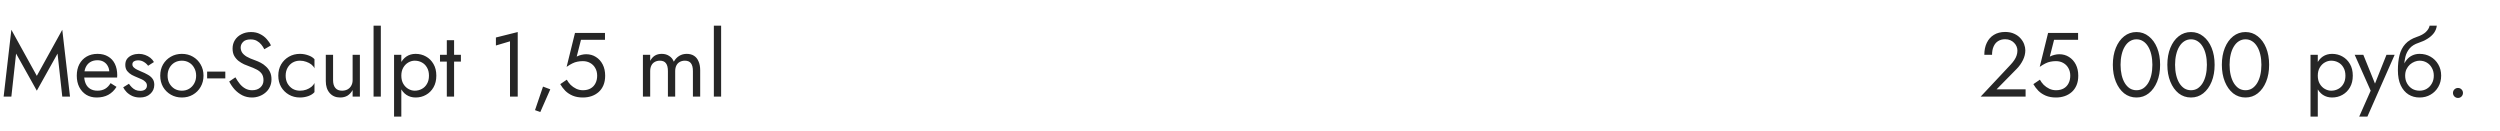
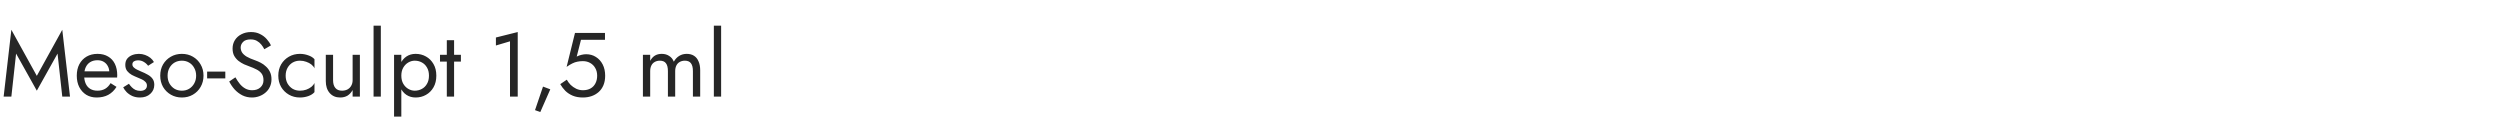
<svg xmlns="http://www.w3.org/2000/svg" width="440" height="23" viewBox="0 0 440 23" fill="none">
  <path d="M2.832 9.432L6.48 15.96L10.128 9.432L10.96 17H12.32L10.96 5.24L6.48 13.352L2 5.24L0.64 17H2L2.832 9.432ZM17.001 17.16C17.791 17.16 18.473 17.005 19.049 16.696C19.636 16.376 20.121 15.907 20.505 15.288L19.465 14.632C19.198 15.08 18.873 15.416 18.489 15.64C18.105 15.853 17.663 15.96 17.161 15.96C16.66 15.96 16.233 15.853 15.881 15.64C15.529 15.427 15.262 15.117 15.081 14.712C14.9 14.307 14.809 13.816 14.809 13.24C14.82 12.675 14.916 12.2 15.097 11.816C15.289 11.421 15.556 11.123 15.897 10.92C16.249 10.707 16.671 10.6 17.161 10.6C17.577 10.6 17.94 10.691 18.249 10.872C18.558 11.053 18.799 11.304 18.969 11.624C19.151 11.944 19.241 12.323 19.241 12.76C19.241 12.835 19.225 12.931 19.193 13.048C19.161 13.155 19.129 13.235 19.097 13.288L19.609 12.552H14.329V13.64H20.617C20.617 13.619 20.617 13.571 20.617 13.496C20.628 13.411 20.633 13.331 20.633 13.256C20.633 12.477 20.494 11.805 20.217 11.24C19.94 10.675 19.54 10.243 19.017 9.944C18.505 9.635 17.887 9.48 17.161 9.48C16.436 9.48 15.796 9.64 15.241 9.96C14.697 10.28 14.271 10.728 13.961 11.304C13.662 11.88 13.513 12.552 13.513 13.32C13.513 14.077 13.657 14.744 13.945 15.32C14.244 15.896 14.655 16.349 15.177 16.68C15.71 17 16.319 17.16 17.001 17.16ZM22.692 14.744L21.683 15.368C21.822 15.656 22.025 15.939 22.291 16.216C22.569 16.493 22.905 16.723 23.299 16.904C23.694 17.075 24.137 17.16 24.628 17.16C25.385 17.16 25.993 16.947 26.451 16.52C26.921 16.093 27.155 15.56 27.155 14.92C27.155 14.483 27.049 14.125 26.835 13.848C26.633 13.571 26.355 13.336 26.003 13.144C25.651 12.941 25.262 12.755 24.835 12.584C24.579 12.477 24.334 12.365 24.099 12.248C23.865 12.131 23.673 11.997 23.523 11.848C23.374 11.699 23.299 11.528 23.299 11.336C23.299 11.091 23.395 10.909 23.587 10.792C23.779 10.675 24.009 10.616 24.276 10.616C24.66 10.616 25.001 10.707 25.299 10.888C25.609 11.069 25.865 11.299 26.067 11.576L27.091 10.92C26.942 10.643 26.734 10.397 26.468 10.184C26.201 9.971 25.892 9.8 25.54 9.672C25.198 9.544 24.83 9.48 24.436 9.48C24.041 9.48 23.657 9.549 23.284 9.688C22.921 9.827 22.622 10.04 22.387 10.328C22.163 10.616 22.052 10.979 22.052 11.416C22.052 11.843 22.158 12.2 22.372 12.488C22.596 12.765 22.867 12.995 23.188 13.176C23.518 13.347 23.843 13.496 24.163 13.624C24.451 13.731 24.724 13.848 24.98 13.976C25.235 14.093 25.444 14.243 25.604 14.424C25.774 14.595 25.86 14.808 25.86 15.064C25.86 15.352 25.753 15.581 25.54 15.752C25.337 15.912 25.054 15.992 24.692 15.992C24.393 15.992 24.116 15.939 23.86 15.832C23.614 15.715 23.395 15.56 23.203 15.368C23.012 15.176 22.841 14.968 22.692 14.744ZM28.201 13.32C28.201 14.056 28.366 14.717 28.697 15.304C29.038 15.88 29.497 16.333 30.073 16.664C30.649 16.995 31.294 17.16 32.009 17.16C32.734 17.16 33.379 16.995 33.945 16.664C34.521 16.333 34.974 15.88 35.305 15.304C35.646 14.717 35.817 14.056 35.817 13.32C35.817 12.573 35.646 11.912 35.305 11.336C34.974 10.76 34.521 10.307 33.945 9.976C33.379 9.645 32.734 9.48 32.009 9.48C31.294 9.48 30.649 9.645 30.073 9.976C29.497 10.307 29.038 10.76 28.697 11.336C28.366 11.912 28.201 12.573 28.201 13.32ZM29.497 13.32C29.497 12.808 29.603 12.355 29.817 11.96C30.041 11.555 30.339 11.24 30.713 11.016C31.097 10.792 31.529 10.68 32.009 10.68C32.489 10.68 32.915 10.792 33.289 11.016C33.673 11.24 33.971 11.555 34.185 11.96C34.409 12.355 34.521 12.808 34.521 13.32C34.521 13.832 34.409 14.285 34.185 14.68C33.971 15.075 33.673 15.389 33.289 15.624C32.915 15.848 32.489 15.96 32.009 15.96C31.529 15.96 31.097 15.848 30.713 15.624C30.339 15.389 30.041 15.075 29.817 14.68C29.603 14.285 29.497 13.832 29.497 13.32ZM36.455 13.8H39.655V12.6H36.455V13.8ZM41.43 13.608L40.342 14.344C40.588 14.835 40.902 15.299 41.286 15.736C41.681 16.163 42.134 16.509 42.646 16.776C43.169 17.032 43.734 17.16 44.342 17.16C44.79 17.16 45.217 17.085 45.622 16.936C46.038 16.787 46.406 16.573 46.726 16.296C47.057 16.019 47.313 15.683 47.494 15.288C47.686 14.893 47.782 14.451 47.782 13.96C47.782 13.448 47.692 13.011 47.51 12.648C47.329 12.275 47.094 11.96 46.806 11.704C46.529 11.437 46.225 11.219 45.894 11.048C45.564 10.877 45.249 10.739 44.95 10.632C44.3 10.408 43.782 10.184 43.398 9.96C43.025 9.725 42.758 9.48 42.598 9.224C42.438 8.957 42.358 8.669 42.358 8.36C42.358 7.997 42.497 7.672 42.774 7.384C43.052 7.085 43.494 6.936 44.102 6.936C44.54 6.936 44.908 7.021 45.206 7.192C45.516 7.363 45.777 7.581 45.99 7.848C46.204 8.115 46.38 8.387 46.518 8.664L47.686 7.992C47.505 7.597 47.254 7.224 46.934 6.872C46.614 6.509 46.225 6.216 45.766 5.992C45.318 5.757 44.79 5.64 44.182 5.64C43.553 5.64 42.993 5.768 42.502 6.024C42.012 6.269 41.628 6.611 41.35 7.048C41.073 7.485 40.934 7.981 40.934 8.536C40.934 9.048 41.03 9.48 41.222 9.832C41.425 10.184 41.681 10.483 41.99 10.728C42.3 10.963 42.625 11.16 42.966 11.32C43.308 11.469 43.617 11.592 43.894 11.688C44.321 11.837 44.721 12.008 45.094 12.2C45.478 12.381 45.788 12.621 46.022 12.92C46.257 13.219 46.374 13.619 46.374 14.12C46.374 14.632 46.193 15.053 45.83 15.384C45.468 15.715 44.988 15.88 44.39 15.88C43.942 15.88 43.542 15.784 43.19 15.592C42.838 15.4 42.518 15.133 42.23 14.792C41.953 14.451 41.686 14.056 41.43 13.608ZM50.276 13.32C50.276 12.808 50.383 12.355 50.596 11.96C50.82 11.555 51.119 11.24 51.492 11.016C51.876 10.792 52.308 10.68 52.788 10.68C53.183 10.68 53.551 10.744 53.892 10.872C54.244 10.989 54.548 11.149 54.804 11.352C55.06 11.555 55.241 11.779 55.348 12.024V10.424C55.092 10.125 54.724 9.896 54.244 9.736C53.775 9.565 53.289 9.48 52.788 9.48C52.073 9.48 51.428 9.645 50.852 9.976C50.276 10.307 49.817 10.76 49.476 11.336C49.145 11.912 48.98 12.573 48.98 13.32C48.98 14.056 49.145 14.717 49.476 15.304C49.817 15.88 50.276 16.333 50.852 16.664C51.428 16.995 52.073 17.16 52.788 17.16C53.289 17.16 53.775 17.08 54.244 16.92C54.724 16.749 55.092 16.515 55.348 16.216V14.616C55.241 14.851 55.06 15.075 54.804 15.288C54.548 15.491 54.244 15.656 53.892 15.784C53.551 15.901 53.183 15.96 52.788 15.96C52.308 15.96 51.876 15.848 51.492 15.624C51.119 15.389 50.82 15.075 50.596 14.68C50.383 14.285 50.276 13.832 50.276 13.32ZM58.621 14.12V9.64H57.341V14.28C57.341 15.155 57.57 15.853 58.029 16.376C58.487 16.899 59.101 17.16 59.869 17.16C60.359 17.16 60.786 17.053 61.149 16.84C61.511 16.616 61.815 16.285 62.061 15.848V17H63.341V9.64H62.061V14.12C62.061 14.483 61.981 14.803 61.821 15.08C61.671 15.357 61.453 15.576 61.165 15.736C60.887 15.885 60.562 15.96 60.189 15.96C59.677 15.96 59.287 15.8 59.021 15.48C58.754 15.16 58.621 14.707 58.621 14.12ZM65.747 4.52V17H67.027V4.52H65.747ZM70.634 20.52V9.64H69.354V20.52H70.634ZM76.794 13.32C76.794 12.52 76.629 11.837 76.298 11.272C75.968 10.696 75.525 10.253 74.97 9.944C74.426 9.635 73.818 9.48 73.146 9.48C72.538 9.48 72 9.635 71.53 9.944C71.072 10.253 70.709 10.696 70.442 11.272C70.186 11.837 70.058 12.52 70.058 13.32C70.058 14.109 70.186 14.792 70.442 15.368C70.709 15.944 71.072 16.387 71.53 16.696C72 17.005 72.538 17.16 73.146 17.16C73.818 17.16 74.426 17.005 74.97 16.696C75.525 16.387 75.968 15.944 76.298 15.368C76.629 14.792 76.794 14.109 76.794 13.32ZM75.498 13.32C75.498 13.885 75.381 14.365 75.146 14.76C74.922 15.155 74.618 15.453 74.234 15.656C73.861 15.859 73.445 15.96 72.986 15.96C72.613 15.96 72.245 15.859 71.882 15.656C71.52 15.453 71.221 15.155 70.986 14.76C70.752 14.365 70.634 13.885 70.634 13.32C70.634 12.755 70.752 12.275 70.986 11.88C71.221 11.485 71.52 11.187 71.882 10.984C72.245 10.781 72.613 10.68 72.986 10.68C73.445 10.68 73.861 10.781 74.234 10.984C74.618 11.187 74.922 11.485 75.146 11.88C75.381 12.275 75.498 12.755 75.498 13.32ZM77.439 9.64V10.84H81.119V9.64H77.439ZM78.639 7.08V17H79.919V7.08H78.639ZM87.28 8.008L89.76 7.272V17H91.12V5.64L87.28 6.6V8.008ZM95.571 15.24L94.163 19.384L95.091 19.72L96.851 15.72L95.571 15.24ZM106.509 13.32C106.509 12.573 106.365 11.917 106.077 11.352C105.789 10.787 105.389 10.344 104.877 10.024C104.376 9.704 103.805 9.544 103.165 9.544C102.888 9.544 102.605 9.581 102.317 9.656C102.04 9.72 101.768 9.821 101.501 9.96L102.253 7H106.477V5.8H101.197L99.725 11.768C100.109 11.501 100.445 11.299 100.733 11.16C101.032 11.011 101.325 10.909 101.613 10.856C101.912 10.792 102.237 10.76 102.589 10.76C103.069 10.76 103.496 10.867 103.869 11.08C104.253 11.293 104.552 11.592 104.765 11.976C104.989 12.36 105.101 12.808 105.101 13.32C105.101 13.832 105 14.28 104.797 14.664C104.605 15.048 104.322 15.347 103.949 15.56C103.576 15.773 103.122 15.88 102.589 15.88C102.184 15.88 101.794 15.795 101.421 15.624C101.048 15.443 100.717 15.213 100.429 14.936C100.152 14.648 99.928 14.344 99.757 14.024L98.605 14.808C98.85 15.235 99.149 15.629 99.501 15.992C99.864 16.344 100.296 16.627 100.797 16.84C101.309 17.053 101.906 17.16 102.589 17.16C103.133 17.16 103.64 17.08 104.109 16.92C104.578 16.76 104.994 16.52 105.357 16.2C105.72 15.88 106.002 15.48 106.205 15C106.408 14.52 106.509 13.96 106.509 13.32ZM123.233 12.36C123.233 11.752 123.137 11.235 122.945 10.808C122.764 10.371 122.497 10.04 122.145 9.816C121.793 9.592 121.366 9.48 120.865 9.48C120.374 9.48 119.937 9.597 119.553 9.832C119.169 10.056 118.849 10.397 118.593 10.856C118.422 10.419 118.15 10.083 117.777 9.848C117.414 9.603 116.977 9.48 116.465 9.48C116.006 9.48 115.606 9.581 115.265 9.784C114.934 9.987 114.657 10.296 114.433 10.712V9.64H113.153V17H114.433V12.52C114.433 12.136 114.502 11.805 114.641 11.528C114.78 11.251 114.977 11.043 115.233 10.904C115.489 10.755 115.793 10.68 116.145 10.68C116.625 10.68 116.977 10.829 117.201 11.128C117.436 11.427 117.553 11.891 117.553 12.52V17H118.833V12.52C118.833 12.136 118.902 11.805 119.041 11.528C119.18 11.251 119.377 11.043 119.633 10.904C119.889 10.755 120.193 10.68 120.545 10.68C121.025 10.68 121.377 10.829 121.601 11.128C121.836 11.427 121.953 11.891 121.953 12.52V17H123.233V12.36ZM125.638 4.52V17H126.918V4.52H125.638Z" fill="#262626" />
-   <path d="M348.601 17H356.505V15.72H351.401L354.969 12.088C355.407 11.64 355.764 11.133 356.041 10.568C356.319 10.003 356.457 9.432 356.457 8.856C356.457 8.515 356.388 8.157 356.249 7.784C356.111 7.411 355.897 7.064 355.609 6.744C355.321 6.413 354.953 6.147 354.505 5.944C354.057 5.731 353.524 5.624 352.905 5.624C352.137 5.624 351.476 5.795 350.921 6.136C350.377 6.467 349.961 6.936 349.673 7.544C349.385 8.141 349.241 8.84 349.241 9.64H350.601C350.601 9.075 350.692 8.589 350.873 8.184C351.055 7.768 351.316 7.453 351.657 7.24C352.009 7.016 352.425 6.904 352.905 6.904C353.247 6.904 353.551 6.963 353.817 7.08C354.084 7.197 354.308 7.352 354.489 7.544C354.681 7.736 354.825 7.949 354.921 8.184C355.017 8.419 355.065 8.659 355.065 8.904C355.065 9.203 355.017 9.491 354.921 9.768C354.836 10.035 354.703 10.301 354.521 10.568C354.351 10.824 354.143 11.085 353.897 11.352L348.601 17ZM365.775 13.32C365.775 12.573 365.631 11.917 365.343 11.352C365.055 10.787 364.655 10.344 364.143 10.024C363.641 9.704 363.071 9.544 362.431 9.544C362.153 9.544 361.871 9.581 361.583 9.656C361.305 9.72 361.033 9.821 360.767 9.96L361.519 7H365.743V5.8H360.463L358.991 11.768C359.375 11.501 359.711 11.299 359.999 11.16C360.297 11.011 360.591 10.909 360.879 10.856C361.177 10.792 361.503 10.76 361.855 10.76C362.335 10.76 362.761 10.867 363.135 11.08C363.519 11.293 363.817 11.592 364.031 11.976C364.255 12.36 364.367 12.808 364.367 13.32C364.367 13.832 364.265 14.28 364.063 14.664C363.871 15.048 363.588 15.347 363.215 15.56C362.841 15.773 362.388 15.88 361.855 15.88C361.449 15.88 361.06 15.795 360.687 15.624C360.313 15.443 359.983 15.213 359.695 14.936C359.417 14.648 359.193 14.344 359.023 14.024L357.871 14.808C358.116 15.235 358.415 15.629 358.767 15.992C359.129 16.344 359.561 16.627 360.063 16.84C360.575 17.053 361.172 17.16 361.855 17.16C362.399 17.16 362.905 17.08 363.375 16.92C363.844 16.76 364.26 16.52 364.623 16.2C364.985 15.88 365.268 15.48 365.471 15C365.673 14.52 365.775 13.96 365.775 13.32ZM373.219 11.4C373.219 10.749 373.283 10.152 373.411 9.608C373.539 9.053 373.725 8.579 373.971 8.184C374.216 7.779 374.509 7.469 374.851 7.256C375.203 7.032 375.592 6.92 376.019 6.92C376.456 6.92 376.845 7.032 377.187 7.256C377.528 7.469 377.821 7.779 378.067 8.184C378.312 8.579 378.499 9.053 378.627 9.608C378.755 10.152 378.819 10.749 378.819 11.4C378.819 12.051 378.755 12.653 378.627 13.208C378.499 13.752 378.312 14.227 378.067 14.632C377.821 15.027 377.528 15.336 377.187 15.56C376.845 15.773 376.456 15.88 376.019 15.88C375.592 15.88 375.203 15.773 374.851 15.56C374.509 15.336 374.216 15.027 373.971 14.632C373.725 14.227 373.539 13.752 373.411 13.208C373.283 12.653 373.219 12.051 373.219 11.4ZM371.859 11.4C371.859 12.52 372.035 13.512 372.387 14.376C372.739 15.24 373.224 15.923 373.843 16.424C374.472 16.915 375.197 17.16 376.019 17.16C376.84 17.16 377.56 16.915 378.179 16.424C378.808 15.923 379.299 15.24 379.651 14.376C380.003 13.512 380.179 12.52 380.179 11.4C380.179 10.28 380.003 9.288 379.651 8.424C379.299 7.56 378.808 6.883 378.179 6.392C377.56 5.891 376.84 5.64 376.019 5.64C375.197 5.64 374.472 5.891 373.843 6.392C373.224 6.883 372.739 7.56 372.387 8.424C372.035 9.288 371.859 10.28 371.859 11.4ZM382.812 11.4C382.812 10.749 382.877 10.152 383.005 9.608C383.133 9.053 383.319 8.579 383.565 8.184C383.81 7.779 384.103 7.469 384.445 7.256C384.797 7.032 385.186 6.92 385.613 6.92C386.05 6.92 386.439 7.032 386.781 7.256C387.122 7.469 387.415 7.779 387.661 8.184C387.906 8.579 388.093 9.053 388.221 9.608C388.349 10.152 388.413 10.749 388.413 11.4C388.413 12.051 388.349 12.653 388.221 13.208C388.093 13.752 387.906 14.227 387.661 14.632C387.415 15.027 387.122 15.336 386.781 15.56C386.439 15.773 386.05 15.88 385.613 15.88C385.186 15.88 384.797 15.773 384.445 15.56C384.103 15.336 383.81 15.027 383.565 14.632C383.319 14.227 383.133 13.752 383.005 13.208C382.877 12.653 382.812 12.051 382.812 11.4ZM381.453 11.4C381.453 12.52 381.629 13.512 381.981 14.376C382.333 15.24 382.818 15.923 383.437 16.424C384.066 16.915 384.791 17.16 385.613 17.16C386.434 17.16 387.154 16.915 387.773 16.424C388.402 15.923 388.893 15.24 389.245 14.376C389.597 13.512 389.773 12.52 389.773 11.4C389.773 10.28 389.597 9.288 389.245 8.424C388.893 7.56 388.402 6.883 387.773 6.392C387.154 5.891 386.434 5.64 385.613 5.64C384.791 5.64 384.066 5.891 383.437 6.392C382.818 6.883 382.333 7.56 381.981 8.424C381.629 9.288 381.453 10.28 381.453 11.4ZM392.406 11.4C392.406 10.749 392.47 10.152 392.598 9.608C392.726 9.053 392.913 8.579 393.158 8.184C393.404 7.779 393.697 7.469 394.038 7.256C394.39 7.032 394.78 6.92 395.206 6.92C395.644 6.92 396.033 7.032 396.374 7.256C396.716 7.469 397.009 7.779 397.254 8.184C397.5 8.579 397.686 9.053 397.814 9.608C397.942 10.152 398.006 10.749 398.006 11.4C398.006 12.051 397.942 12.653 397.814 13.208C397.686 13.752 397.5 14.227 397.254 14.632C397.009 15.027 396.716 15.336 396.374 15.56C396.033 15.773 395.644 15.88 395.206 15.88C394.78 15.88 394.39 15.773 394.038 15.56C393.697 15.336 393.404 15.027 393.158 14.632C392.913 14.227 392.726 13.752 392.598 13.208C392.47 12.653 392.406 12.051 392.406 11.4ZM391.046 11.4C391.046 12.52 391.222 13.512 391.574 14.376C391.926 15.24 392.412 15.923 393.03 16.424C393.66 16.915 394.385 17.16 395.206 17.16C396.028 17.16 396.748 16.915 397.366 16.424C397.996 15.923 398.486 15.24 398.838 14.376C399.19 13.512 399.366 12.52 399.366 11.4C399.366 10.28 399.19 9.288 398.838 8.424C398.486 7.56 397.996 6.883 397.366 6.392C396.748 5.891 396.028 5.64 395.206 5.64C394.385 5.64 393.66 5.891 393.03 6.392C392.412 6.883 391.926 7.56 391.574 8.424C391.222 9.288 391.046 10.28 391.046 11.4Z" fill="#262626" />
-   <path d="M407.931 20.52V9.64H406.651V20.52H407.931ZM414.091 13.32C414.091 12.52 413.926 11.837 413.595 11.272C413.265 10.696 412.822 10.253 412.267 9.944C411.723 9.635 411.115 9.48 410.443 9.48C409.835 9.48 409.297 9.635 408.827 9.944C408.369 10.253 408.006 10.696 407.739 11.272C407.483 11.837 407.355 12.52 407.355 13.32C407.355 14.109 407.483 14.792 407.739 15.368C408.006 15.944 408.369 16.387 408.827 16.696C409.297 17.005 409.835 17.16 410.443 17.16C411.115 17.16 411.723 17.005 412.267 16.696C412.822 16.387 413.265 15.944 413.595 15.368C413.926 14.792 414.091 14.109 414.091 13.32ZM412.795 13.32C412.795 13.885 412.678 14.365 412.443 14.76C412.219 15.155 411.915 15.453 411.531 15.656C411.158 15.859 410.742 15.96 410.283 15.96C409.91 15.96 409.542 15.859 409.179 15.656C408.817 15.453 408.518 15.155 408.283 14.76C408.049 14.365 407.931 13.885 407.931 13.32C407.931 12.755 408.049 12.275 408.283 11.88C408.518 11.485 408.817 11.187 409.179 10.984C409.542 10.781 409.91 10.68 410.283 10.68C410.742 10.68 411.158 10.781 411.531 10.984C411.915 11.187 412.219 11.485 412.443 11.88C412.678 12.275 412.795 12.755 412.795 13.32ZM421.462 9.64H420.022L417.75 15.336L418.278 15.4L415.942 9.64H414.422L417.238 15.96L415.222 20.52H416.662L421.462 9.64ZM425.837 10.68C426.317 10.68 426.743 10.792 427.117 11.016C427.501 11.24 427.799 11.555 428.013 11.96C428.237 12.355 428.349 12.808 428.349 13.32C428.349 13.832 428.237 14.285 428.013 14.68C427.799 15.075 427.501 15.389 427.117 15.624C426.743 15.848 426.317 15.96 425.837 15.96C425.357 15.96 424.925 15.848 424.541 15.624C424.167 15.389 423.869 15.075 423.645 14.68C423.421 14.285 423.309 13.832 423.309 13.32L422.029 12.36C422.029 13.416 422.194 14.301 422.525 15.016C422.866 15.731 423.325 16.269 423.901 16.632C424.477 16.984 425.122 17.16 425.837 17.16C426.562 17.16 427.207 16.995 427.773 16.664C428.349 16.333 428.802 15.88 429.133 15.304C429.474 14.717 429.645 14.056 429.645 13.32C429.645 12.573 429.474 11.912 429.133 11.336C428.802 10.76 428.349 10.307 427.773 9.976C427.207 9.645 426.562 9.48 425.837 9.48V10.68ZM422.733 13.32H423.309C423.309 12.893 423.383 12.52 423.533 12.2C423.693 11.869 423.895 11.592 424.141 11.368C424.397 11.144 424.674 10.973 424.973 10.856C425.271 10.739 425.559 10.68 425.837 10.68V9.48C425.378 9.48 424.957 9.571 424.573 9.752C424.199 9.923 423.874 10.173 423.597 10.504C423.319 10.835 423.106 11.24 422.957 11.72C422.807 12.189 422.733 12.723 422.733 13.32ZM422.029 12.36L423.149 13.208V11.56C423.149 11.027 423.218 10.493 423.357 9.96C423.495 9.416 423.746 8.931 424.109 8.504C424.482 8.077 424.999 7.757 425.661 7.544C426.247 7.352 426.77 7.112 427.229 6.824C427.698 6.536 428.077 6.2 428.365 5.816C428.653 5.421 428.823 4.989 428.877 4.52H427.613C427.538 4.904 427.319 5.272 426.957 5.624C426.605 5.965 426.066 6.259 425.341 6.504C424.487 6.792 423.815 7.208 423.325 7.752C422.845 8.285 422.509 8.936 422.317 9.704C422.125 10.472 422.029 11.357 422.029 12.36ZM431.723 16.36C431.723 16.595 431.808 16.803 431.979 16.984C432.16 17.155 432.368 17.24 432.603 17.24C432.848 17.24 433.056 17.155 433.227 16.984C433.398 16.803 433.483 16.595 433.483 16.36C433.483 16.115 433.398 15.907 433.227 15.736C433.056 15.565 432.848 15.48 432.603 15.48C432.368 15.48 432.16 15.565 431.979 15.736C431.808 15.907 431.723 16.115 431.723 16.36Z" fill="#262626" />
</svg>